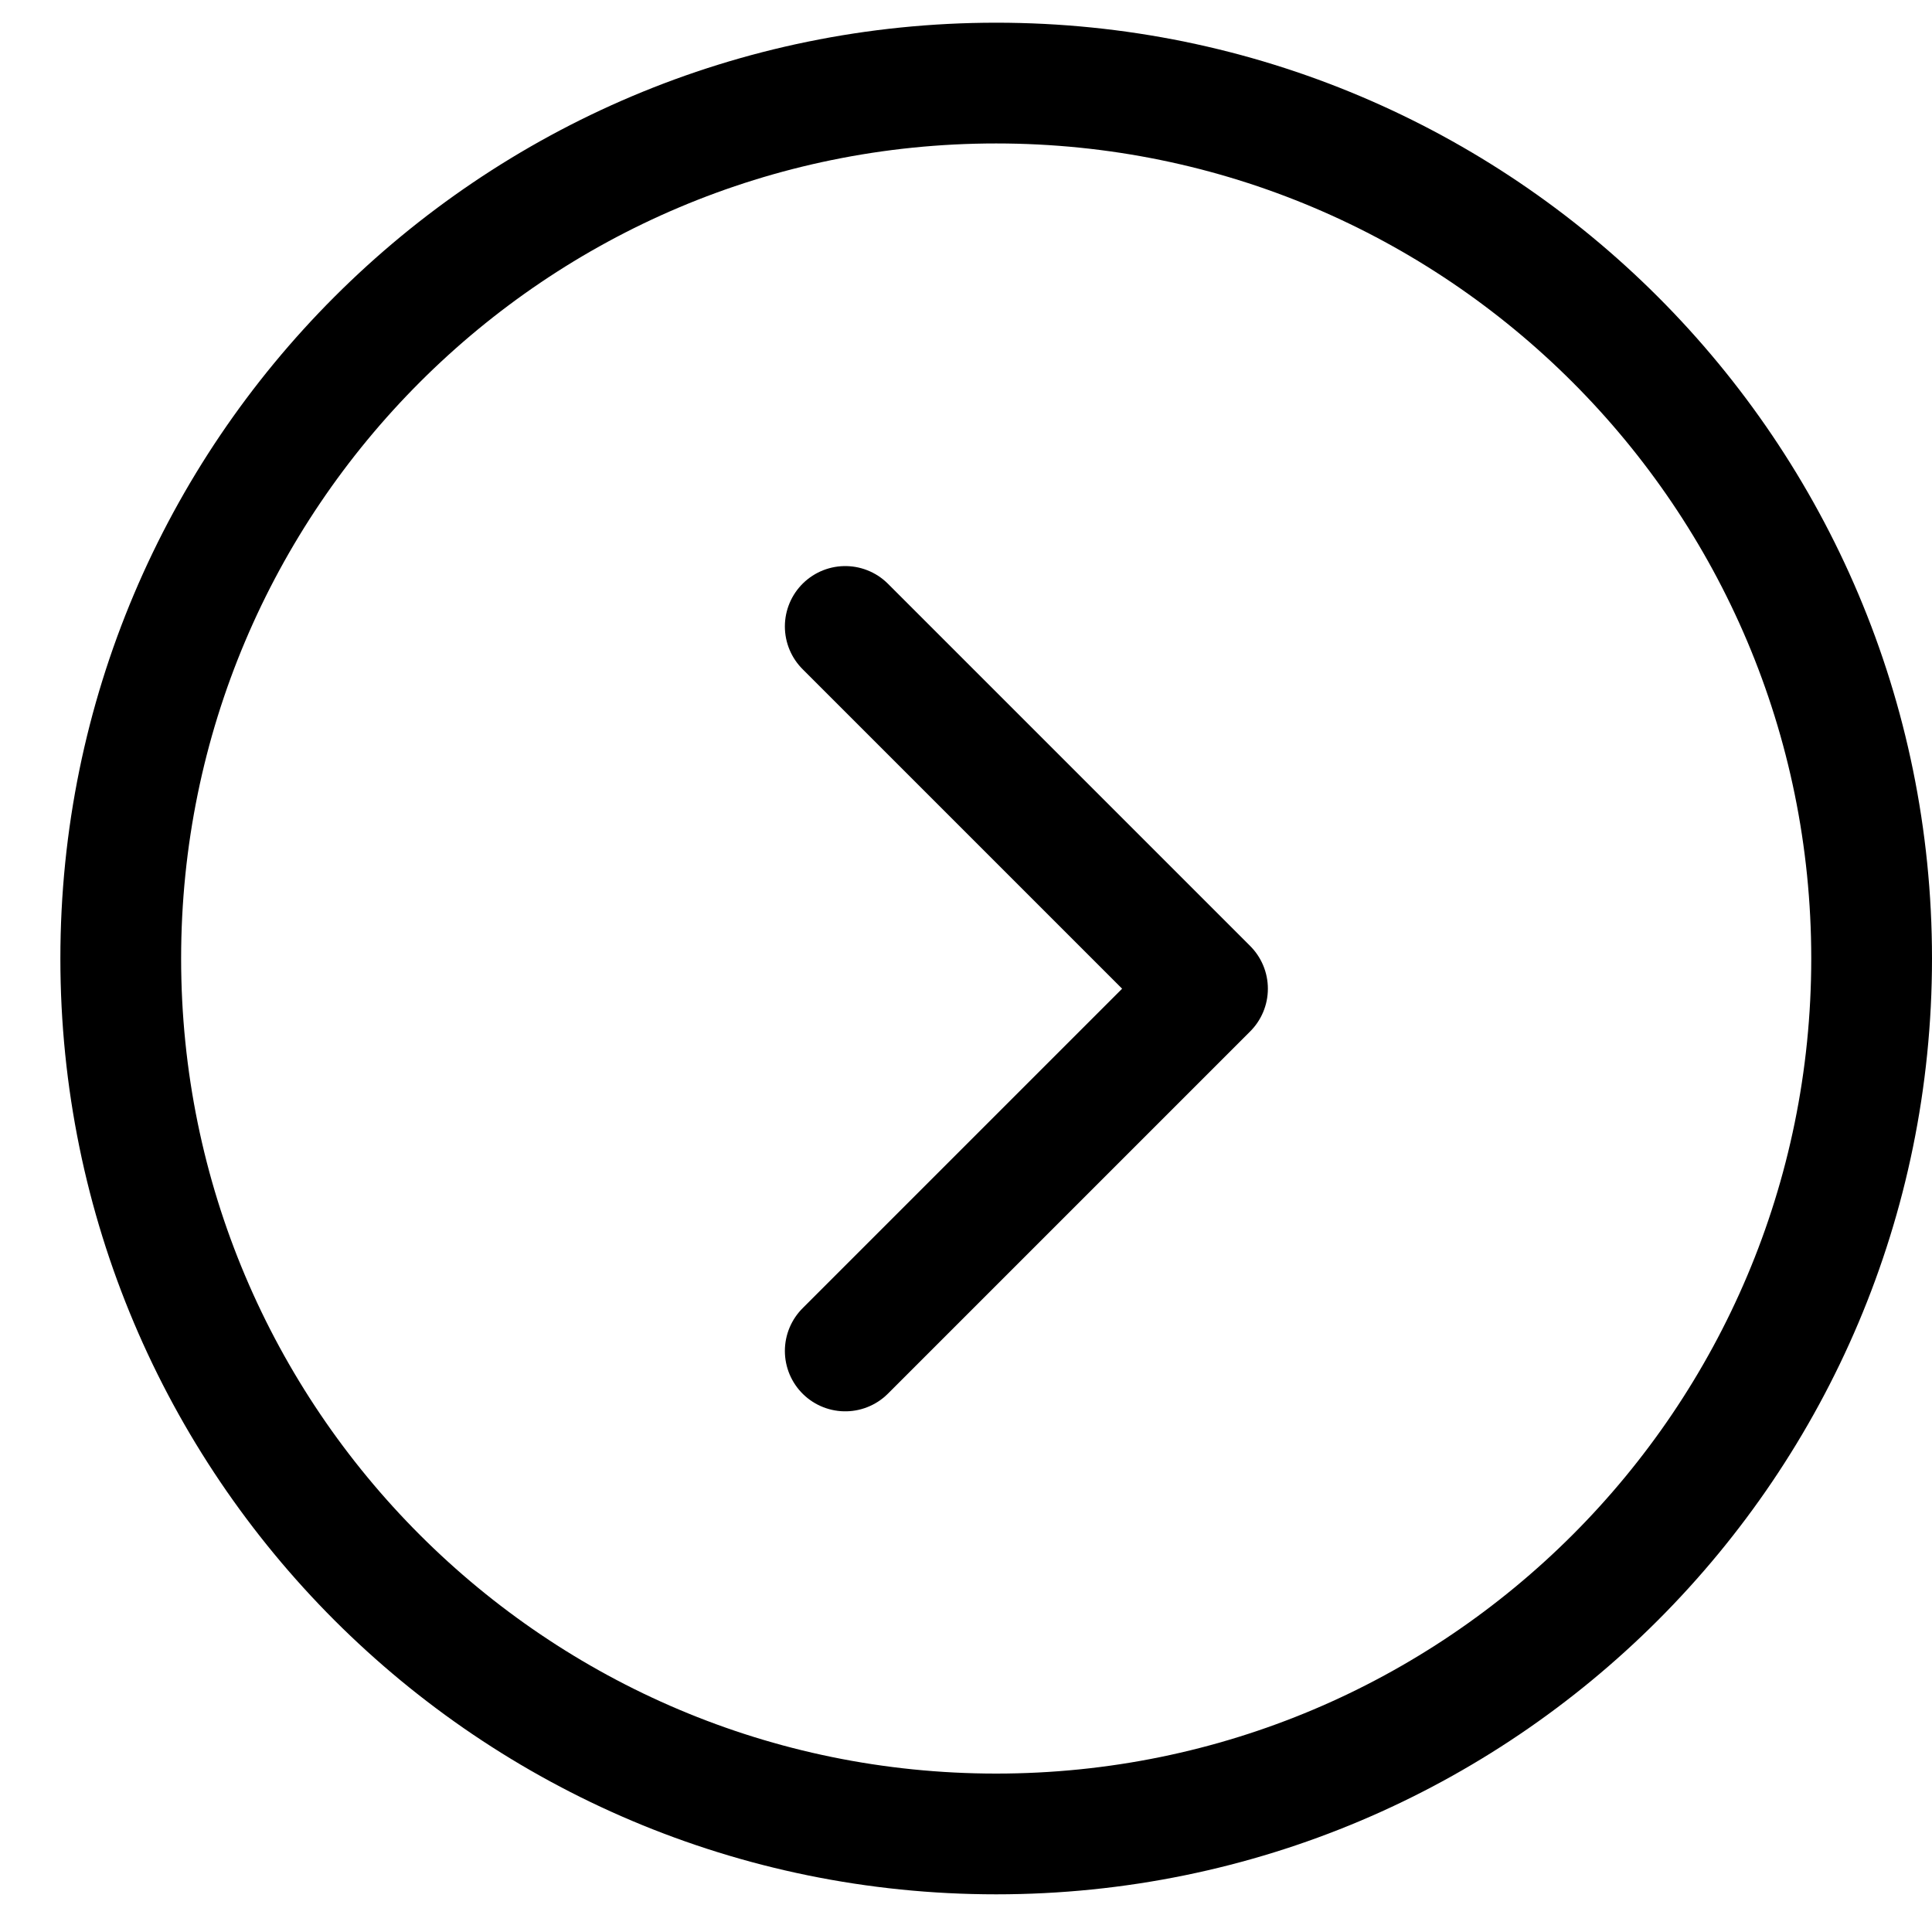
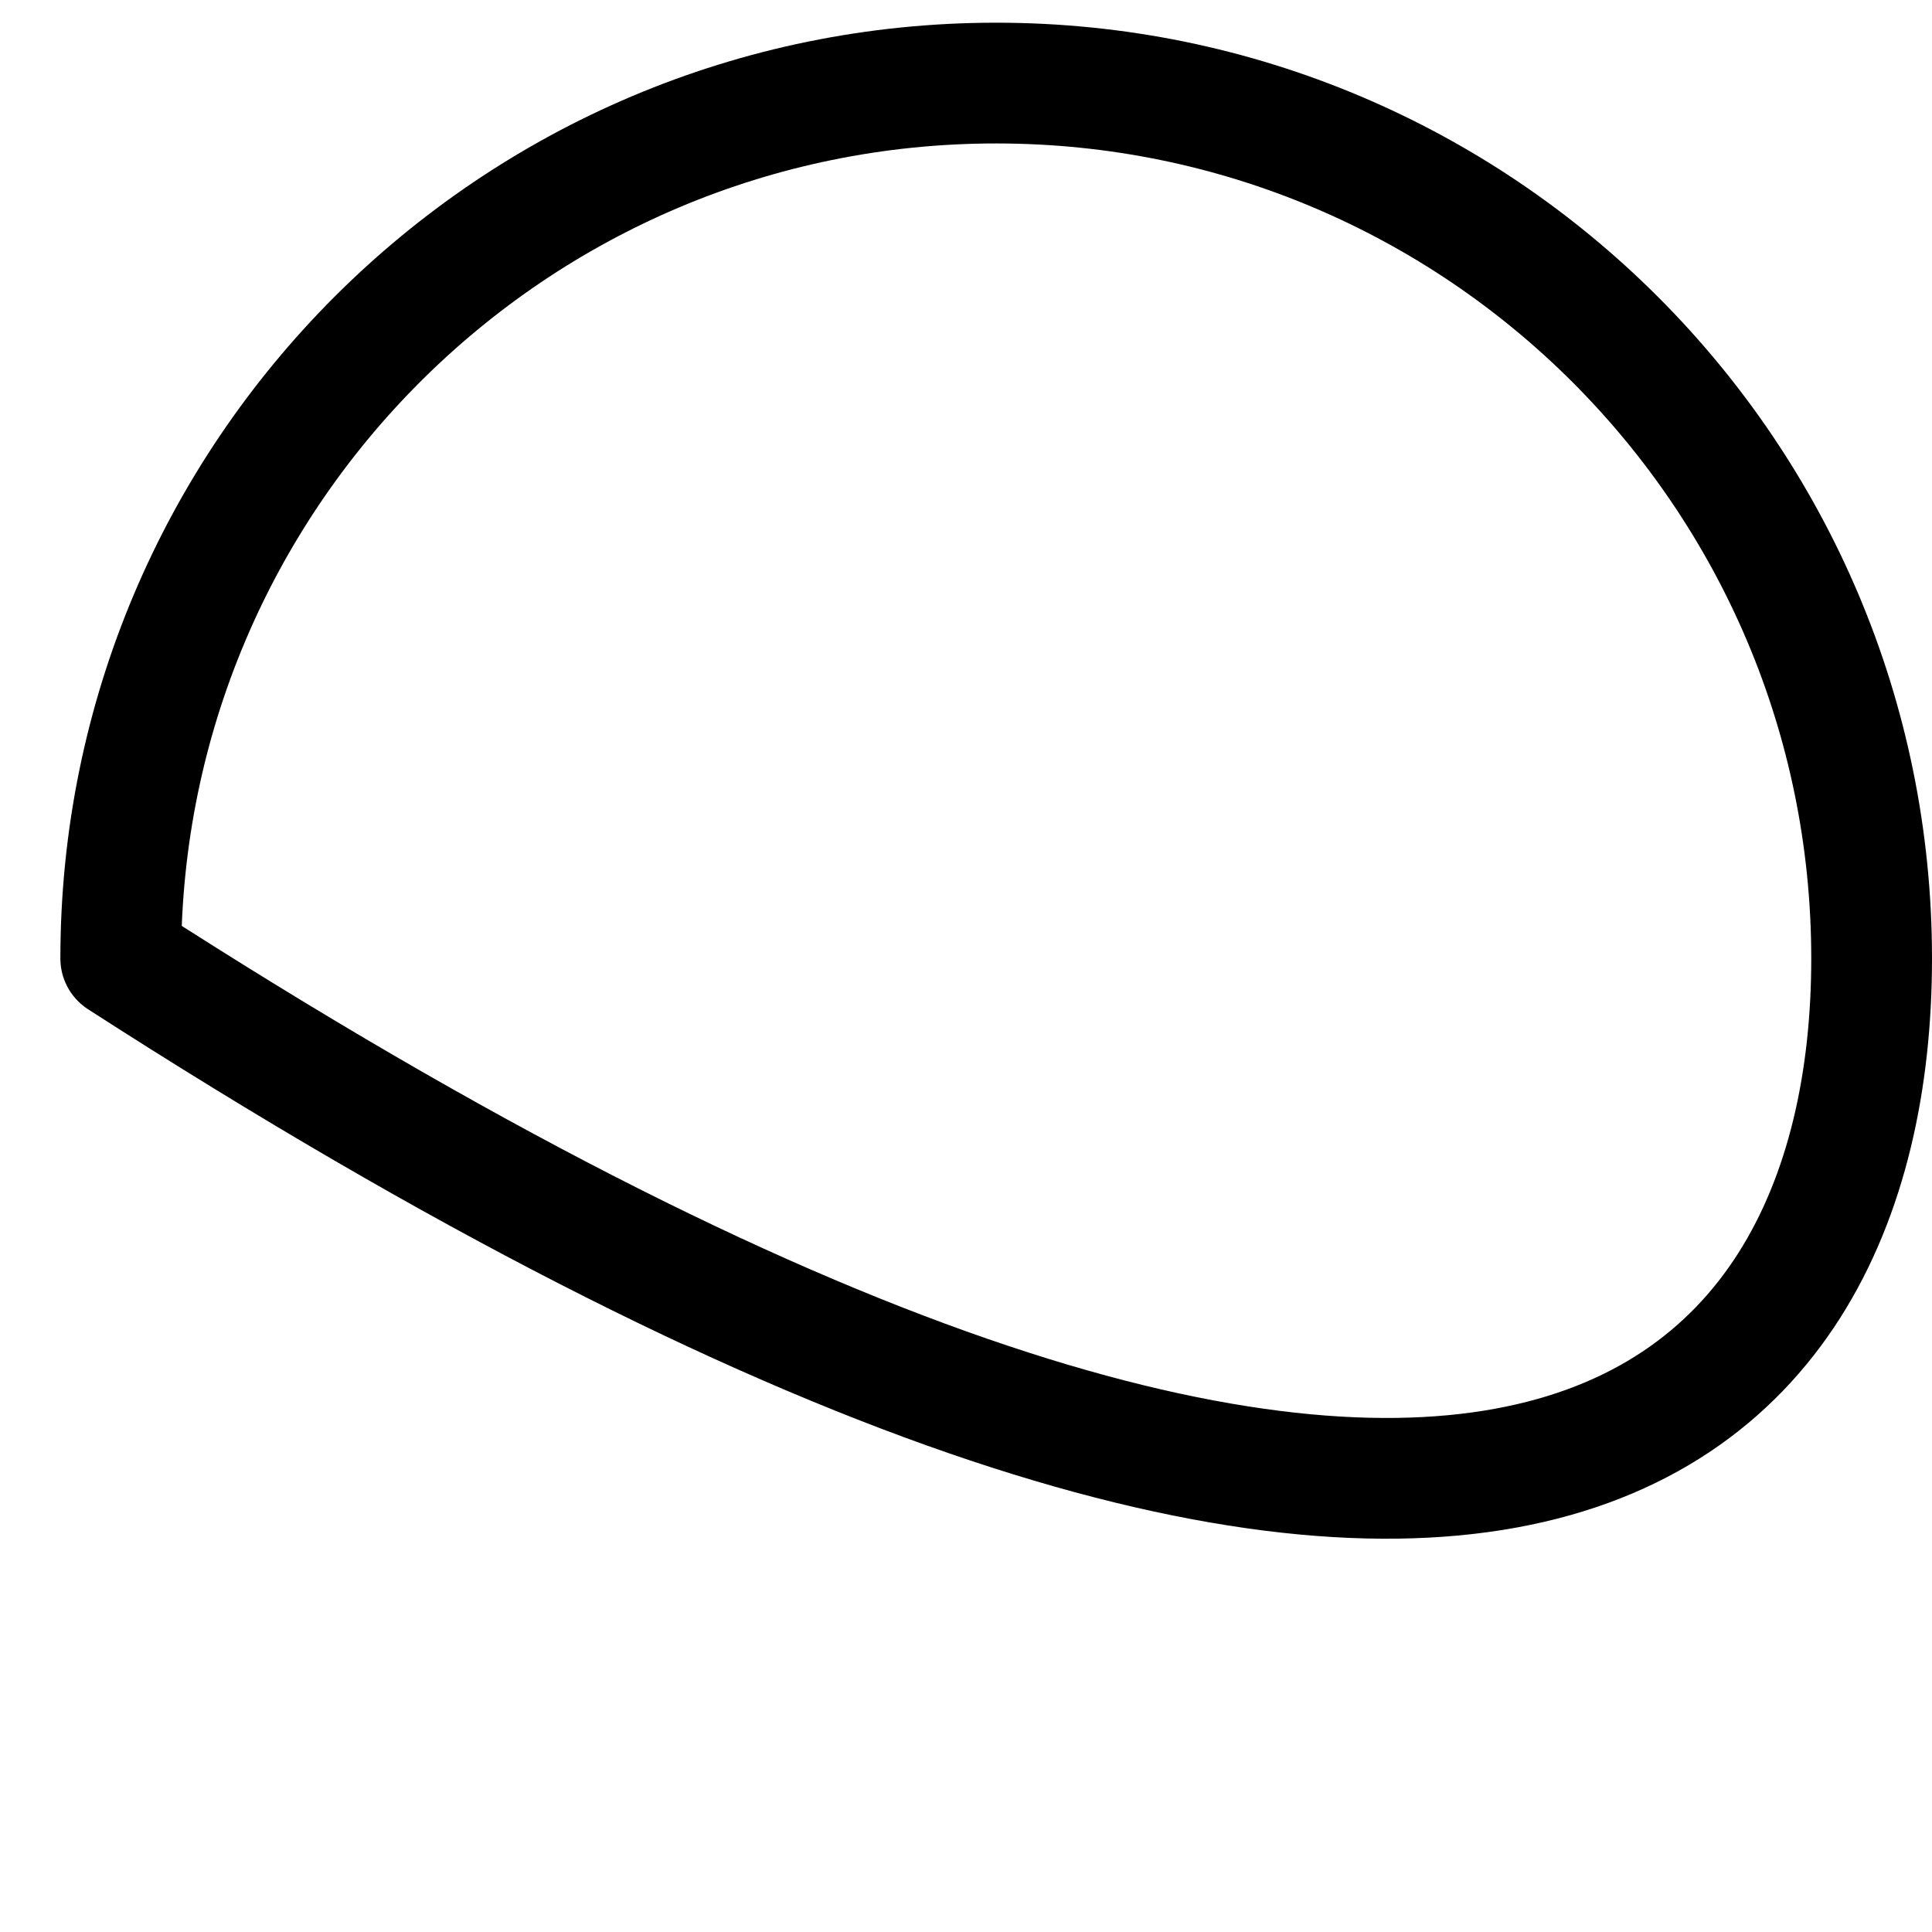
<svg xmlns="http://www.w3.org/2000/svg" width="16" height="16" viewBox="0 0 16 16" fill="none">
-   <path d="M7 5.188L10 8.188L7 11.188" stroke="#1E1E1E" style="stroke:#1E1E1E;stroke:color(display-p3 0.118 0.118 0.118);stroke-opacity:1;" stroke-linecap="round" stroke-linejoin="round" />
-   <path d="M15.5 7.938C15.5 3.934 12.254 0.688 8.25 0.688C4.246 0.688 1 3.934 1 7.938C1 11.943 4.246 15.188 8.25 15.188C12.254 15.188 15.5 11.943 15.5 7.938Z" stroke="#1E1E1E" style="stroke:#1E1E1E;stroke:color(display-p3 0.118 0.118 0.118);stroke-opacity:1;" stroke-linecap="round" stroke-linejoin="round" />
+   <path d="M15.5 7.938C15.5 3.934 12.254 0.688 8.25 0.688C4.246 0.688 1 3.934 1 7.938C12.254 15.188 15.5 11.943 15.5 7.938Z" stroke="#1E1E1E" style="stroke:#1E1E1E;stroke:color(display-p3 0.118 0.118 0.118);stroke-opacity:1;" stroke-linecap="round" stroke-linejoin="round" />
</svg>